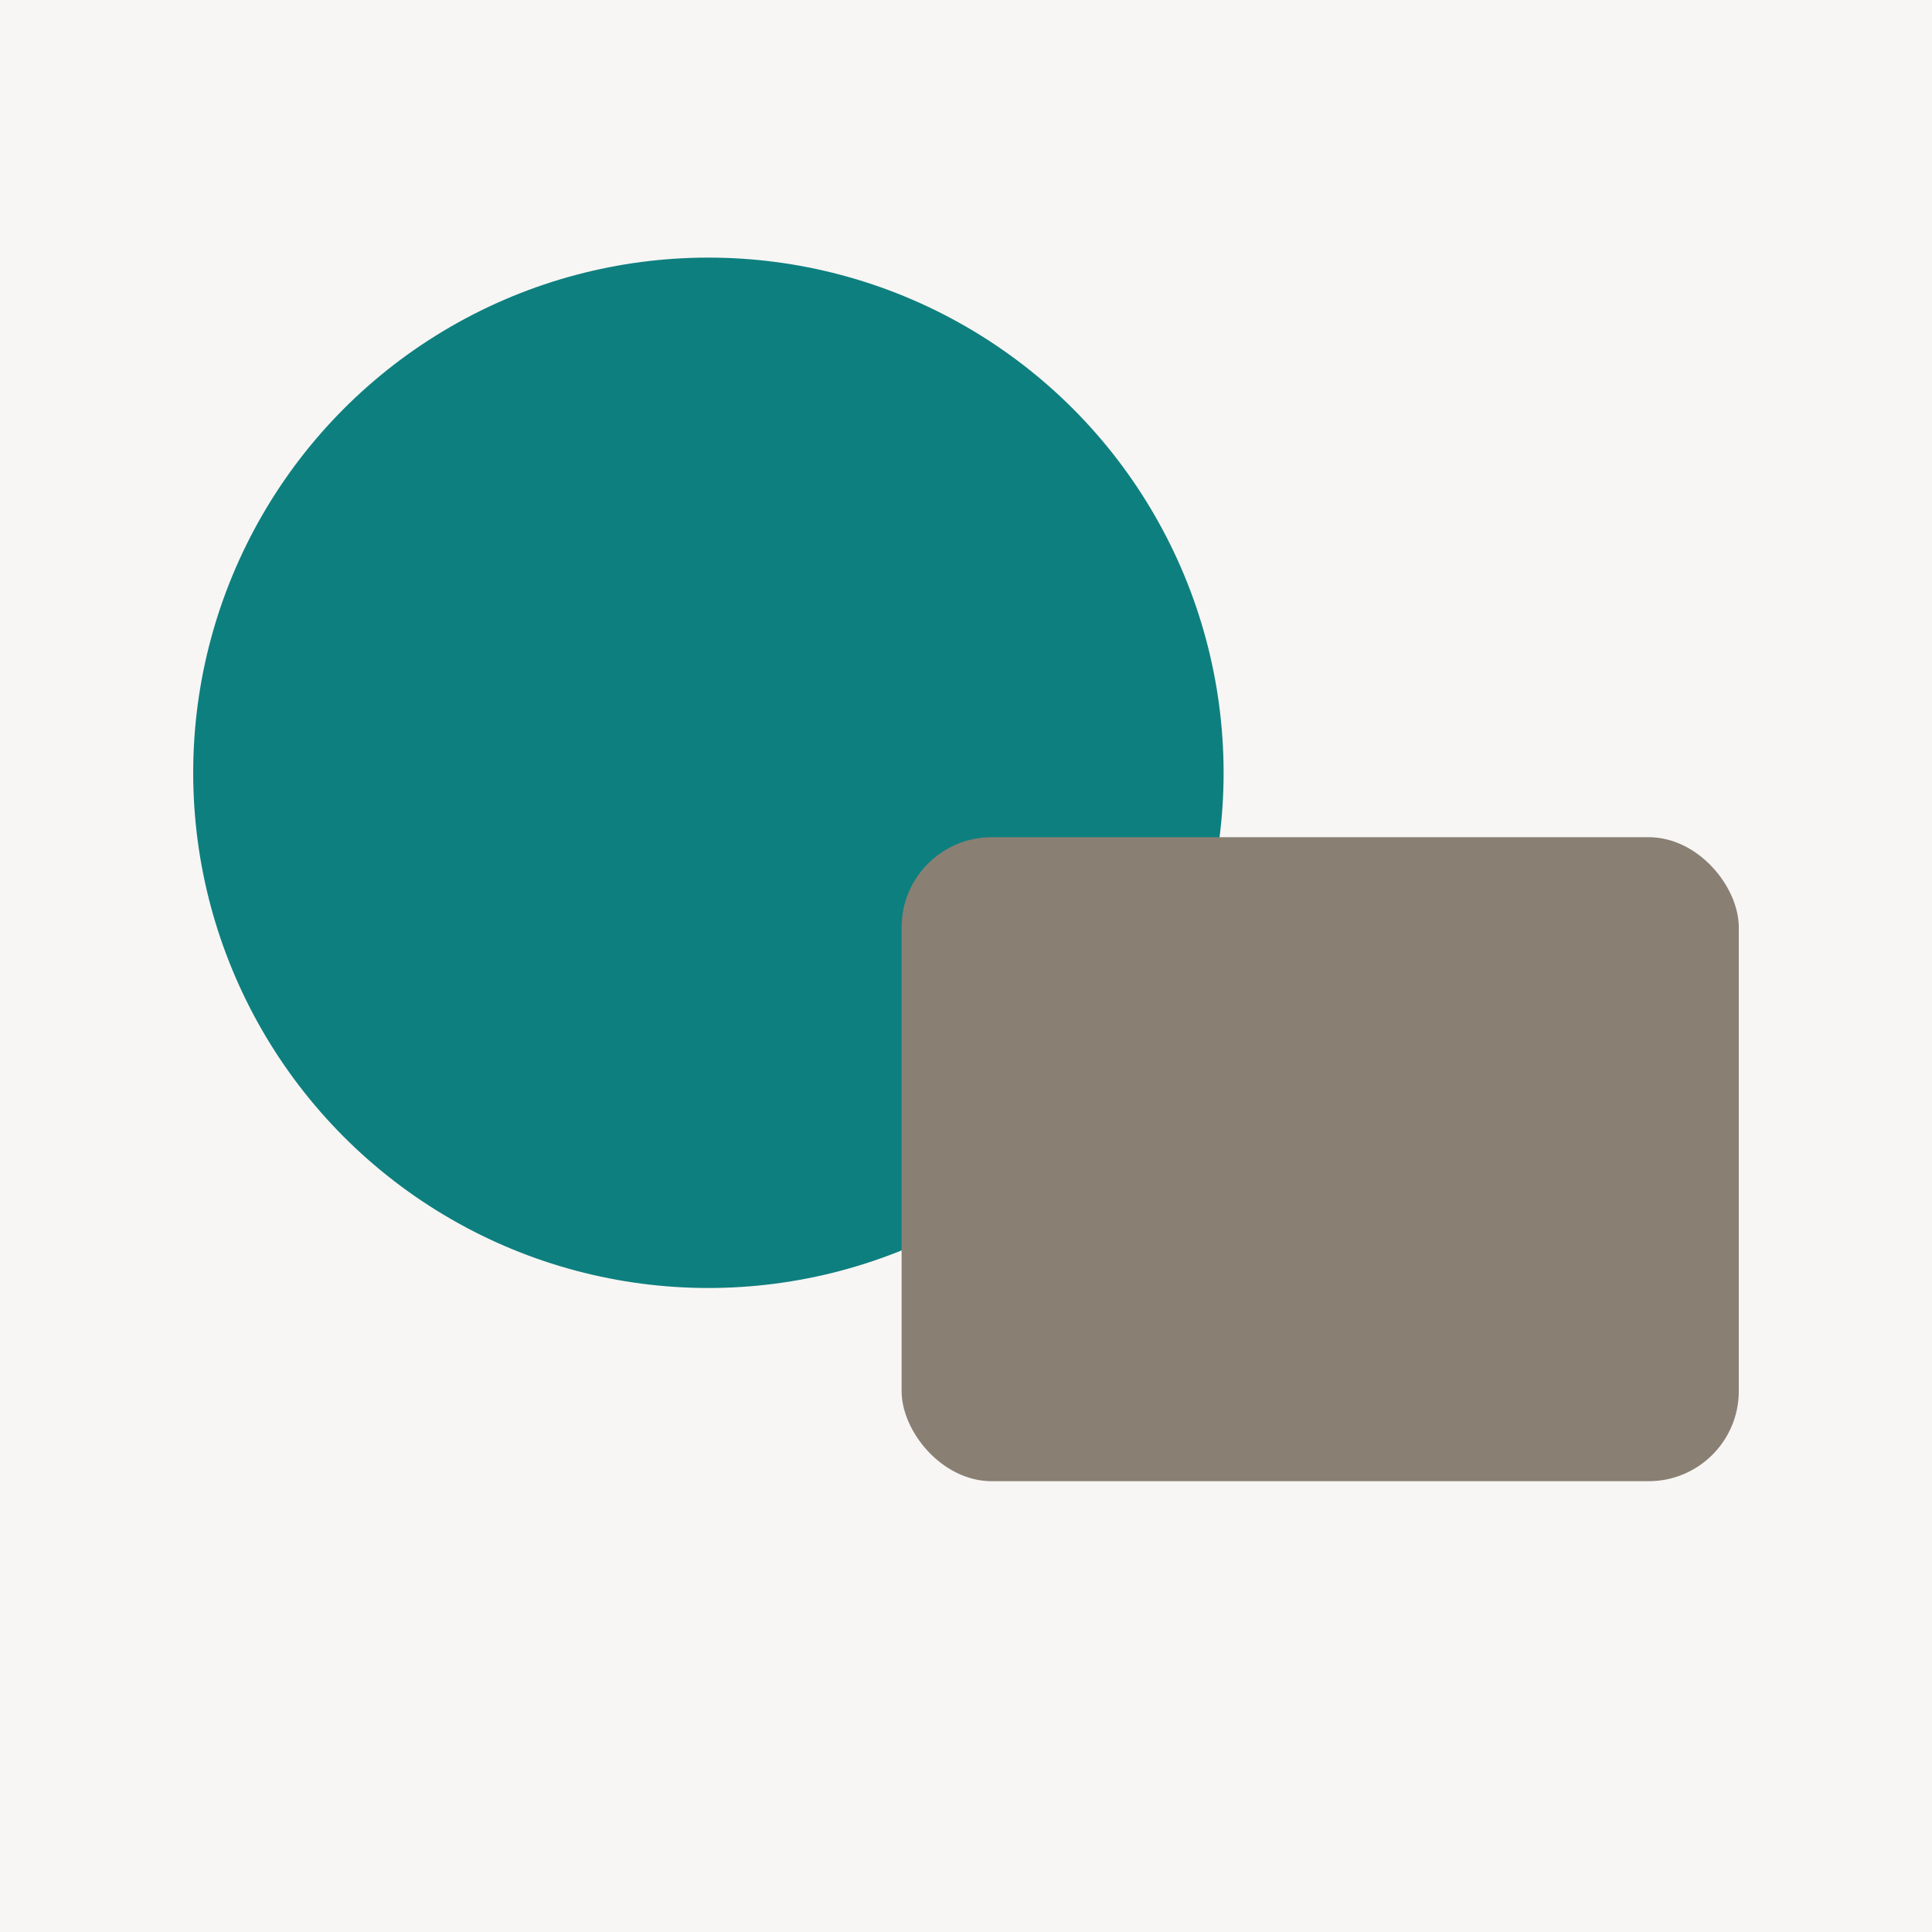
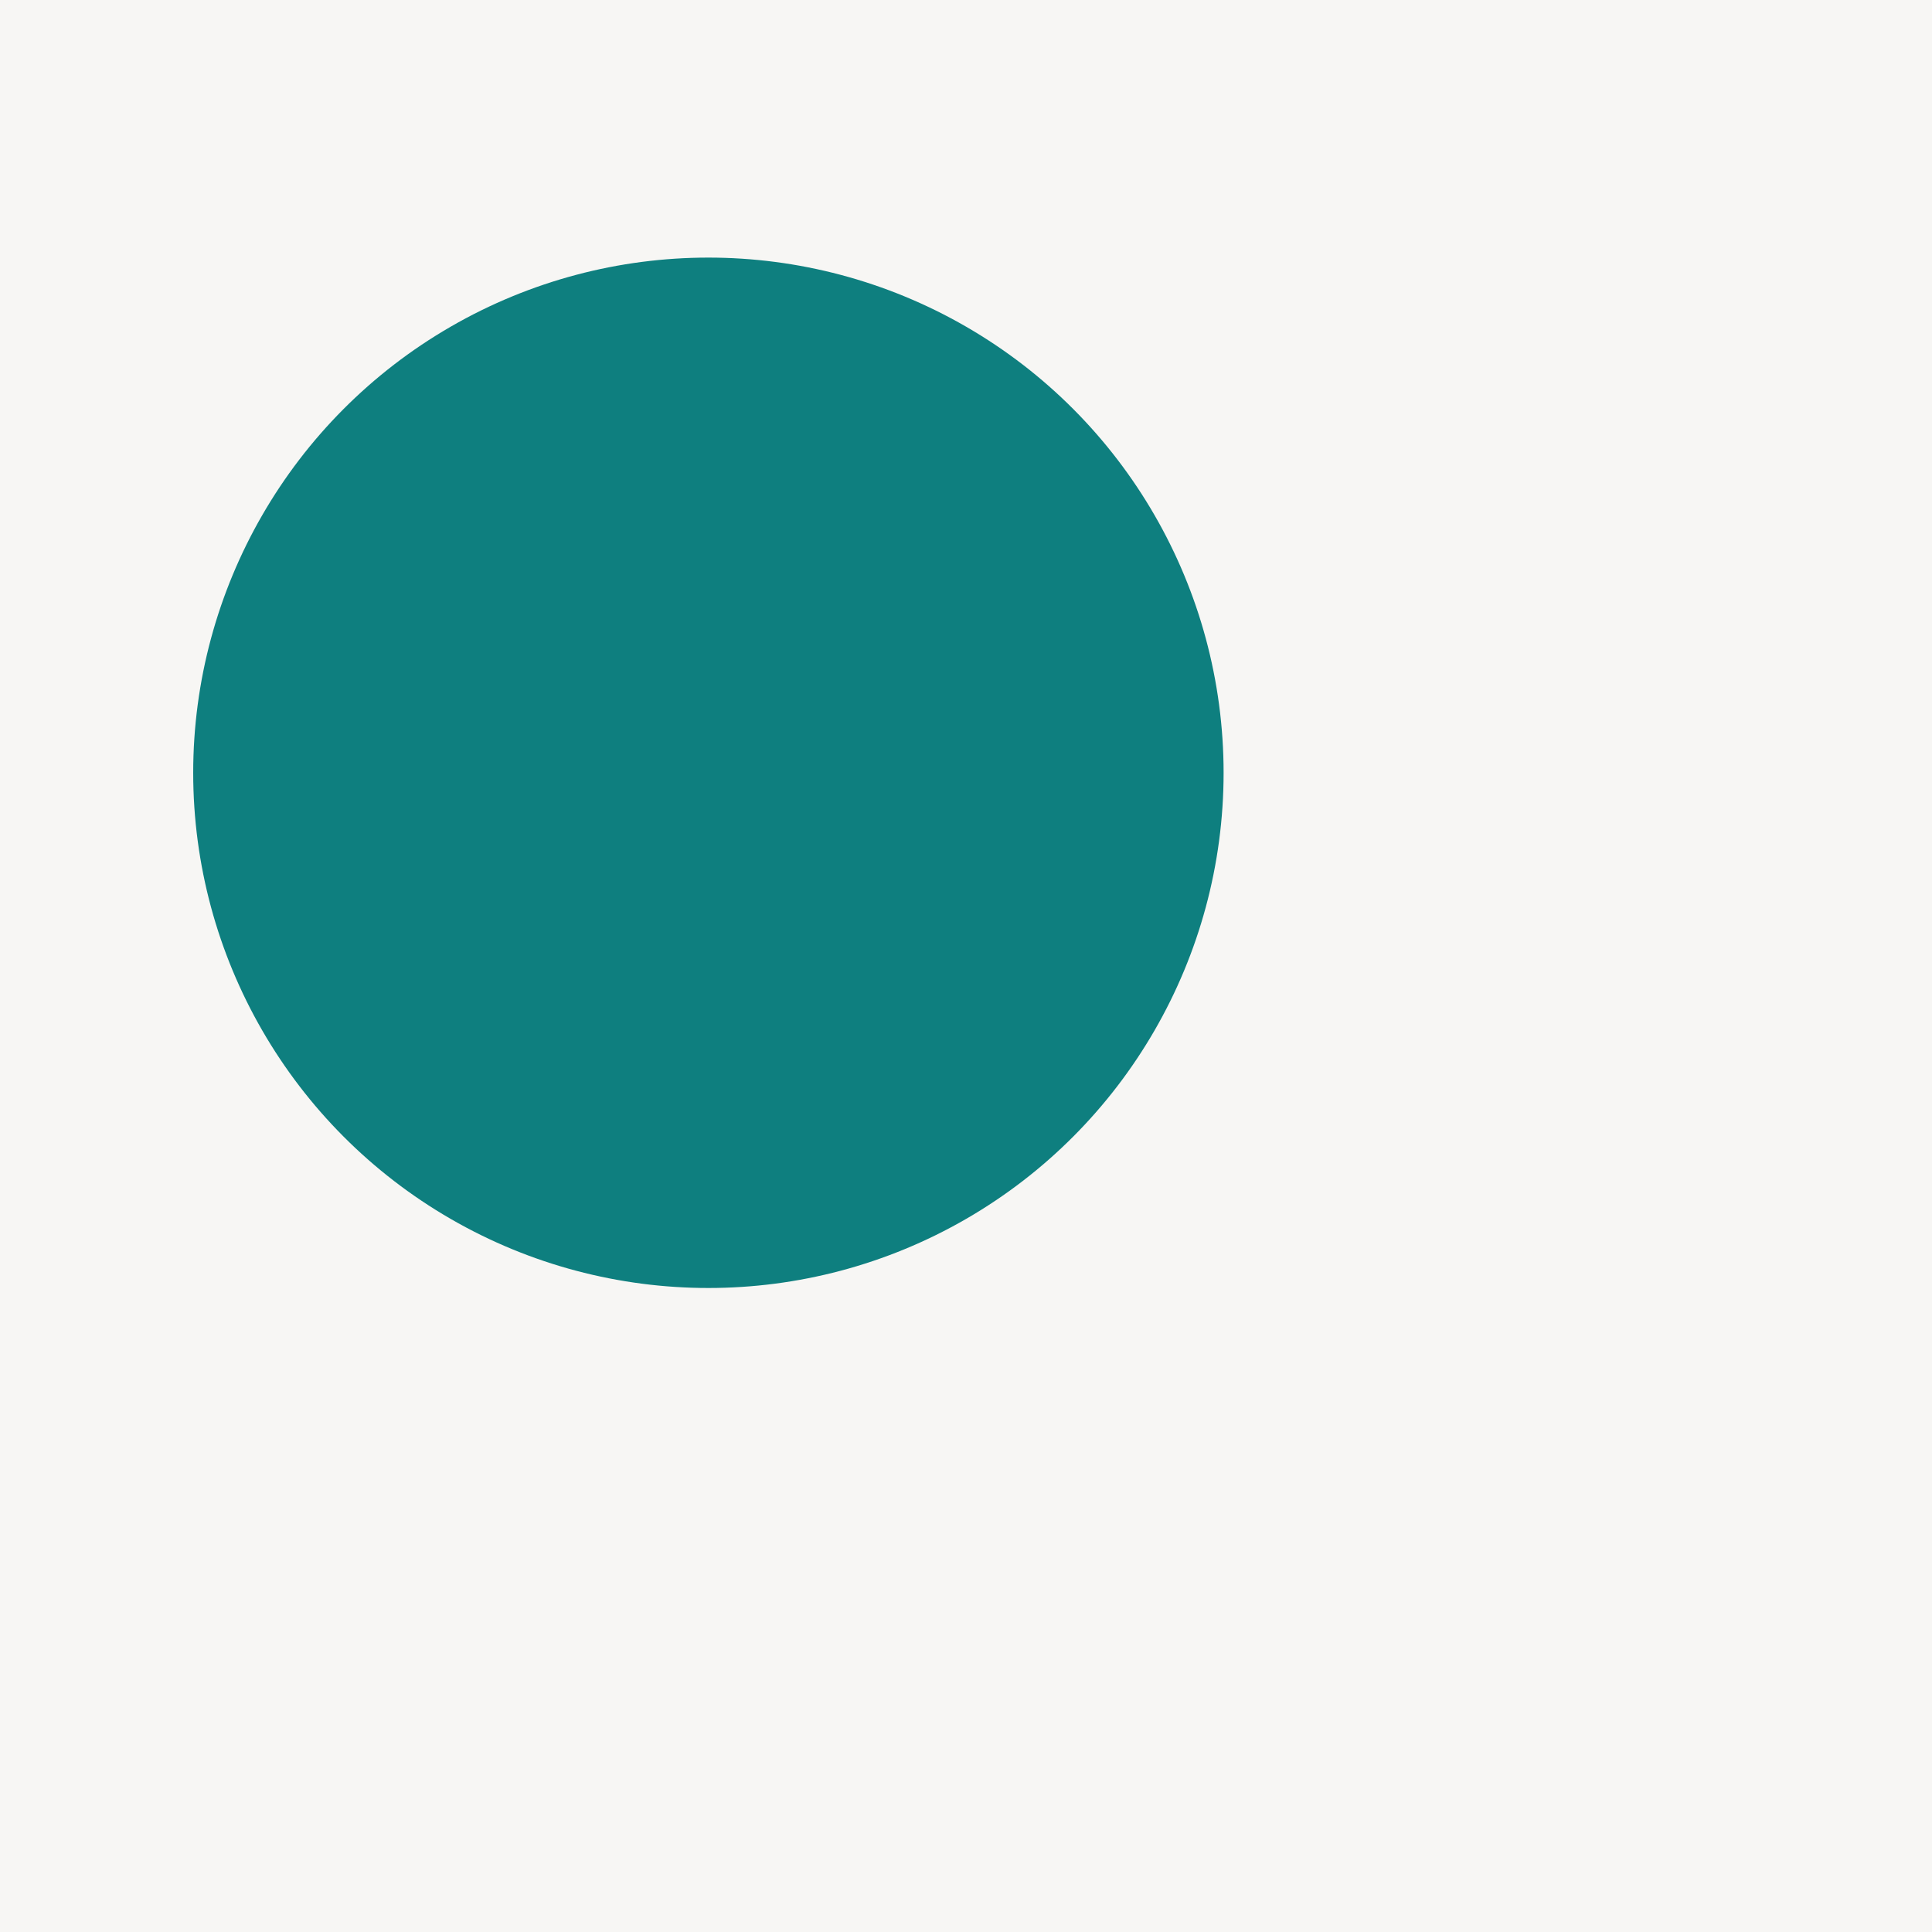
<svg xmlns="http://www.w3.org/2000/svg" viewBox="0 0 600 600">
  <rect width="600" height="600" fill="#f7f6f4" />
  <circle cx="220" cy="240" r="160" fill="#0e7f7f" />
-   <rect x="280" y="260" width="260" height="200" rx="28" fill="#8a7f73" />
</svg>